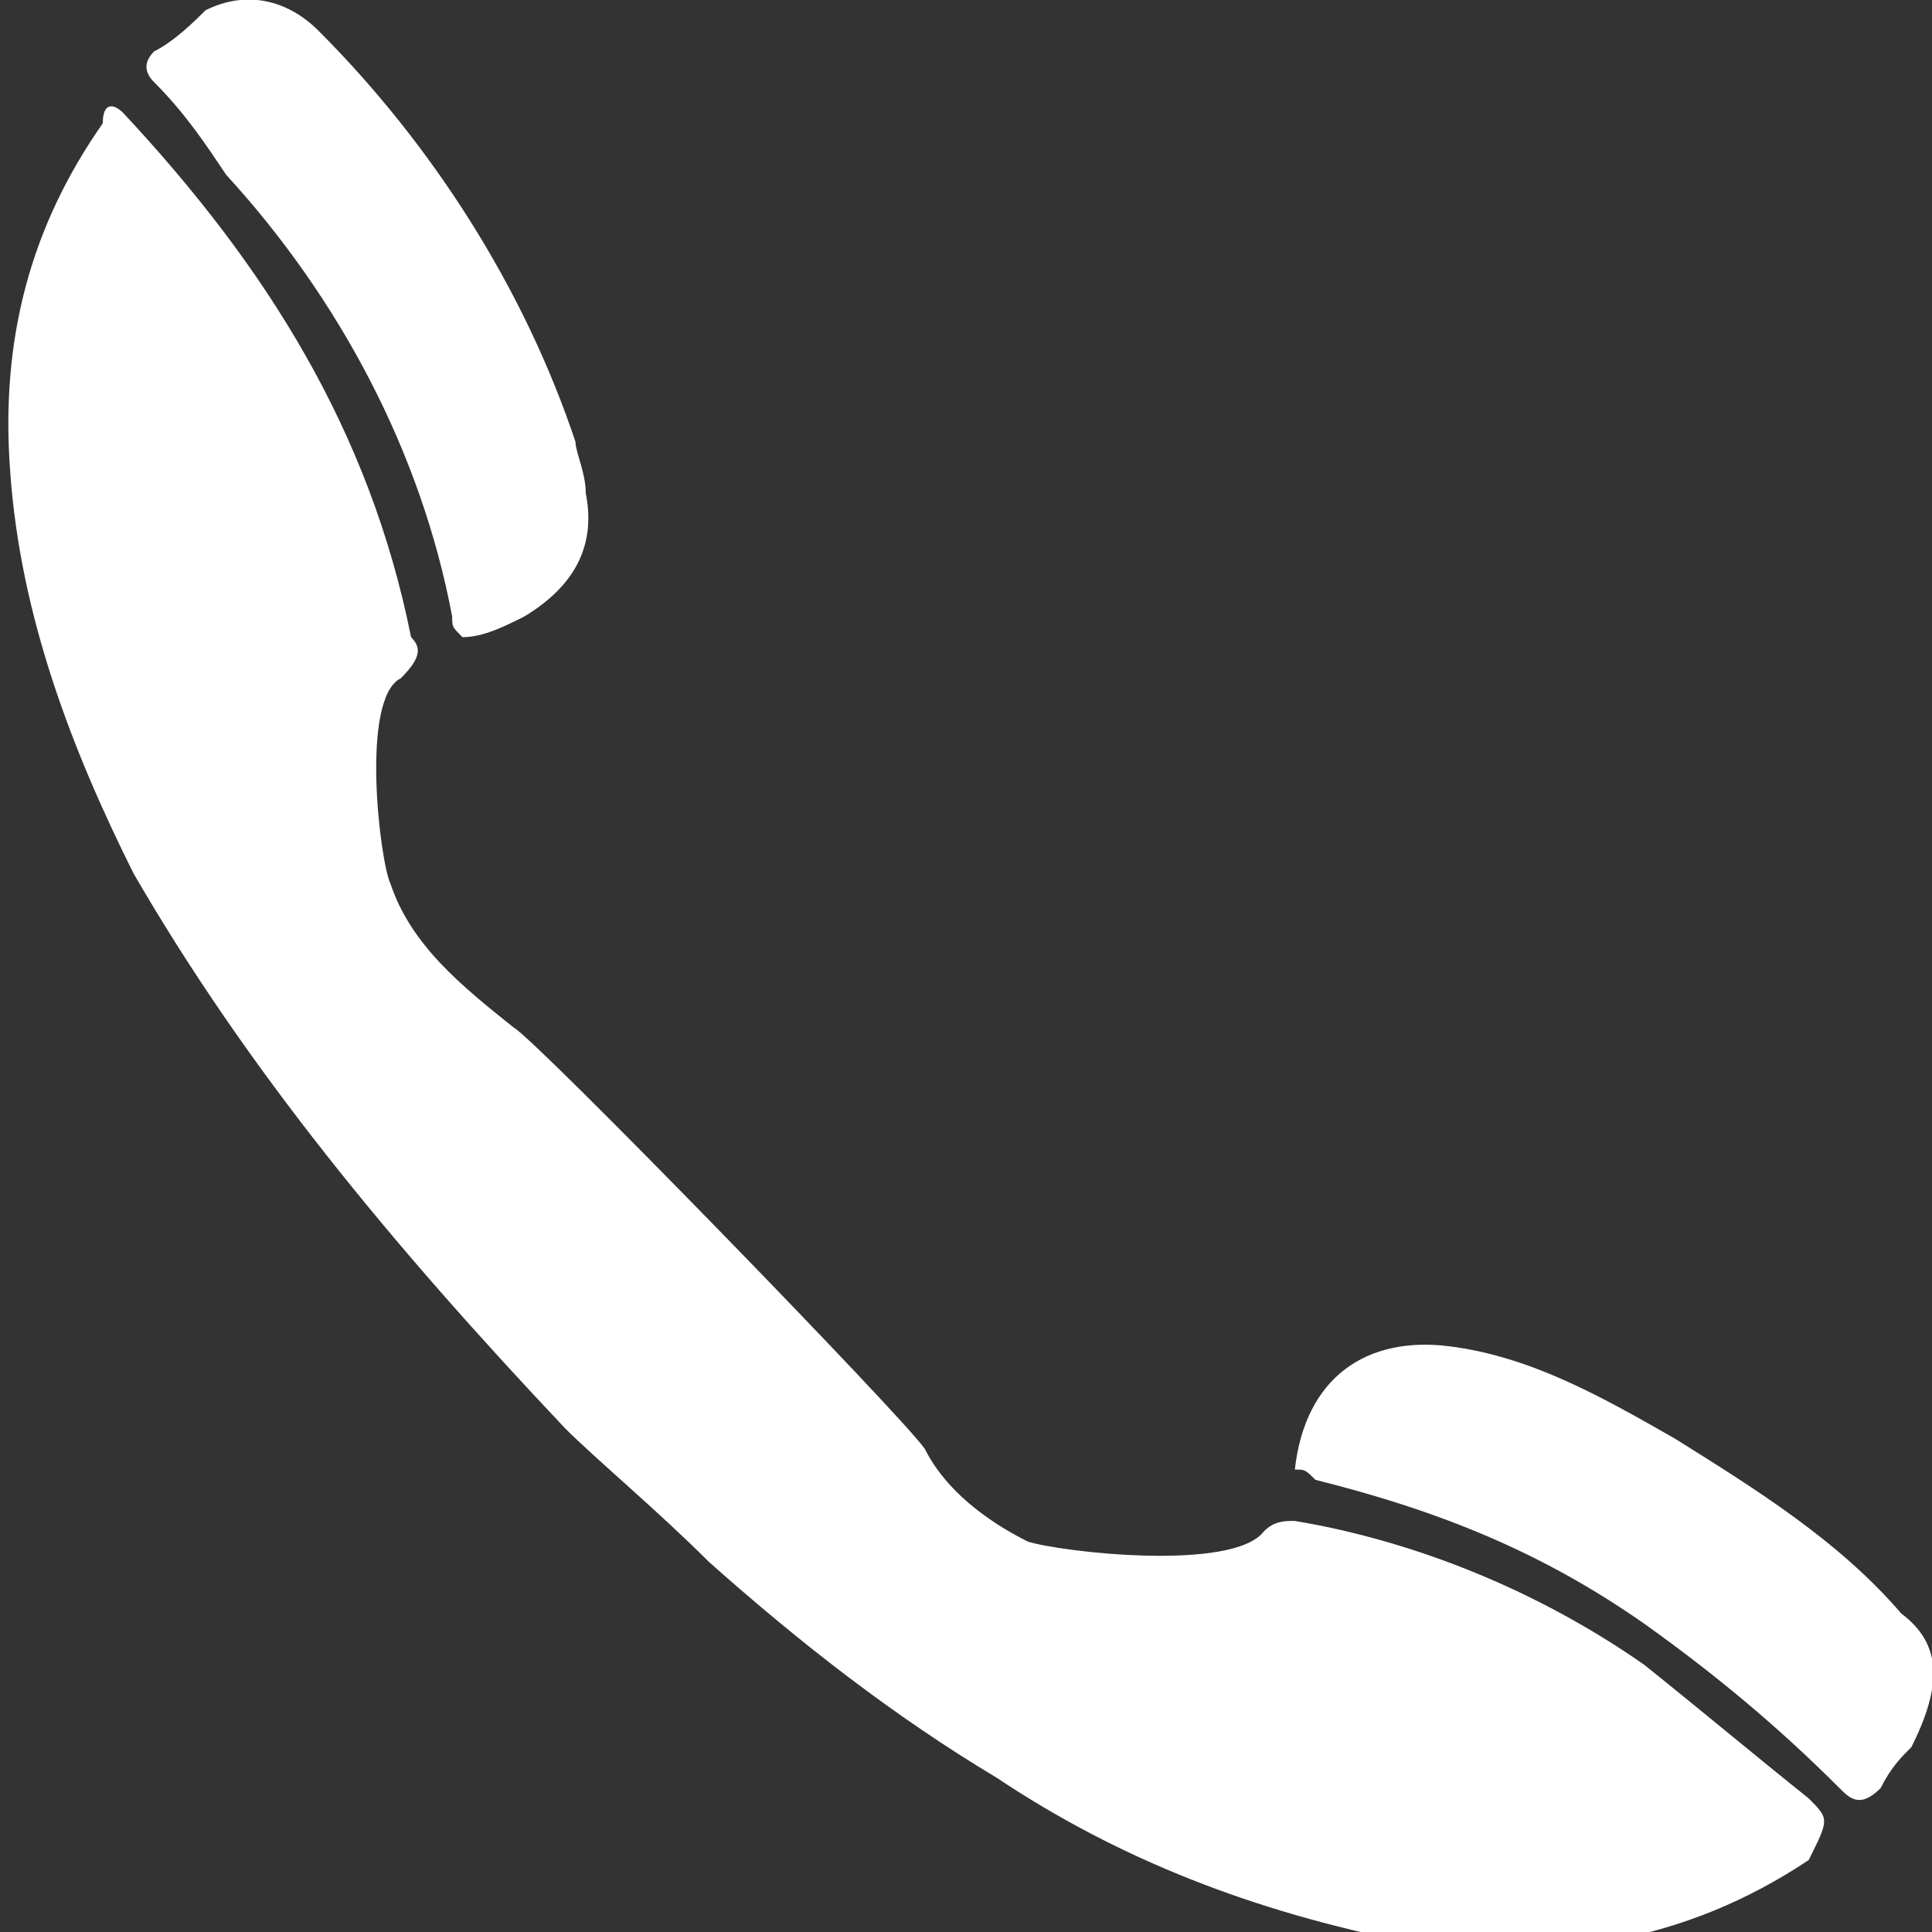
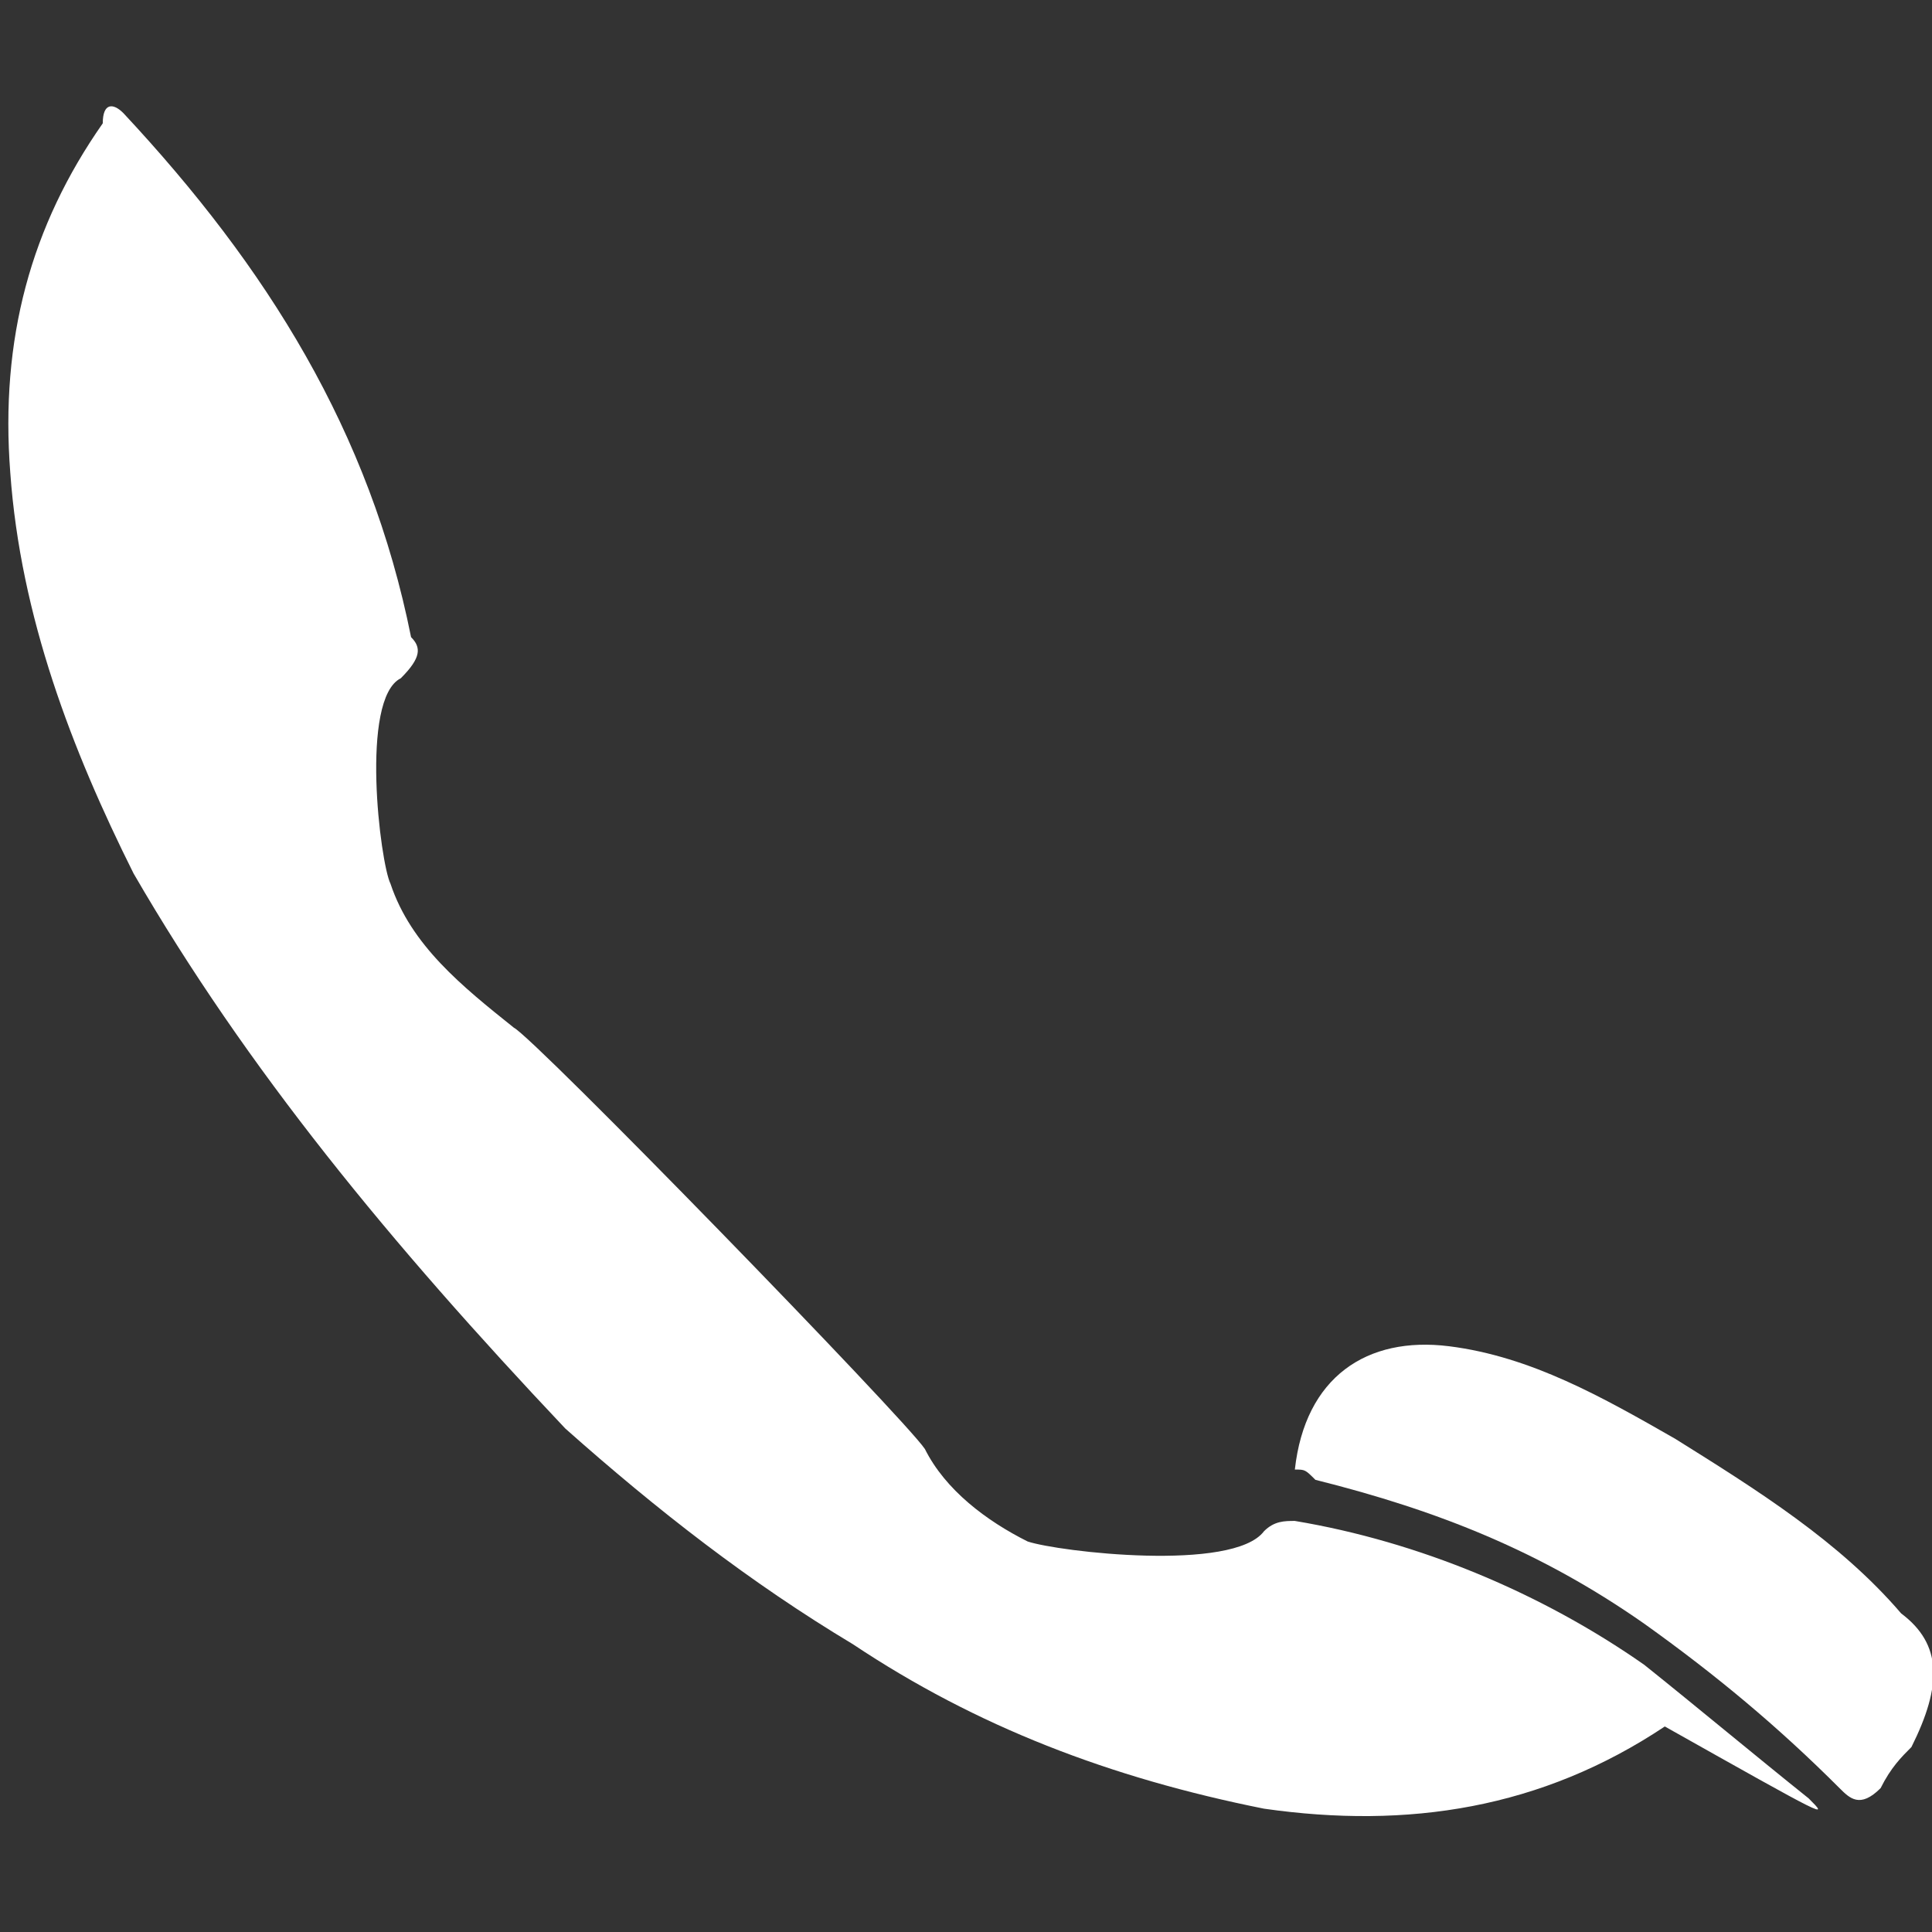
<svg xmlns="http://www.w3.org/2000/svg" version="1.1" id="レイヤー_1" x="0px" y="0px" width="18.8px" height="18.8px" viewBox="0 0 18.8 18.8" style="enable-background:new 0 0 18.8 18.8;" xml:space="preserve">
  <rect x="0" y="0" width="18.8" height="18.8" fill="#333333" stroke="none" />
  <style type="text/css">
	.st0{fill:#FFFFFF;}
</style>
  <g>
-     <path class="st0" d="M17.6,17.5c-0.5-0.4-1.1-0.9-1.6-1.3c-1-0.7-2.2-1.2-3.4-1.4c-0.1,0-0.2,0-0.3,0.1c-0.3,0.4-2,0.2-2.3,0.1   c-0.4-0.2-0.8-0.5-1-0.9c-0.2-0.3-3.8-4-4-4.1C4.5,9.6,4,9.2,3.8,8.6c-0.1-0.2-0.3-1.8,0.1-2C4.1,6.4,4.1,6.3,4,6.2   c-0.4-2-1.4-3.6-2.8-5.1C1.1,1,1,1,1,1.2c-0.7,1-1,2.1-0.9,3.4c0.1,1.4,0.6,2.7,1.2,3.9c1.1,1.9,2.5,3.6,4.2,5.4   c0.3,0.3,0.9,0.8,1.4,1.3c0.9,0.8,1.8,1.5,2.8,2.1c1.2,0.8,2.5,1.3,4,1.6c1.4,0.2,2.7,0,3.9-0.8C17.8,17.7,17.8,17.7,17.6,17.5z" />
+     <path class="st0" d="M17.6,17.5c-0.5-0.4-1.1-0.9-1.6-1.3c-1-0.7-2.2-1.2-3.4-1.4c-0.1,0-0.2,0-0.3,0.1c-0.3,0.4-2,0.2-2.3,0.1   c-0.4-0.2-0.8-0.5-1-0.9c-0.2-0.3-3.8-4-4-4.1C4.5,9.6,4,9.2,3.8,8.6c-0.1-0.2-0.3-1.8,0.1-2C4.1,6.4,4.1,6.3,4,6.2   c-0.4-2-1.4-3.6-2.8-5.1C1.1,1,1,1,1,1.2c-0.7,1-1,2.1-0.9,3.4c0.1,1.4,0.6,2.7,1.2,3.9c1.1,1.9,2.5,3.6,4.2,5.4   c0.9,0.8,1.8,1.5,2.8,2.1c1.2,0.8,2.5,1.3,4,1.6c1.4,0.2,2.7,0,3.9-0.8C17.8,17.7,17.8,17.7,17.6,17.5z" />
    <path class="st0" d="M18.5,15.7c-0.6-0.7-1.4-1.2-2.2-1.7c-0.7-0.4-1.4-0.8-2.2-0.9c-0.8-0.1-1.4,0.3-1.5,1.2c0.1,0,0.1,0,0.2,0.1   c1.2,0.3,2.2,0.7,3.2,1.4c0.7,0.5,1.3,1,1.9,1.6c0.1,0.1,0.2,0.2,0.4,0c0.1-0.2,0.2-0.3,0.3-0.4C18.9,16.4,18.9,16,18.5,15.7z" />
-     <path class="st0" d="M2.2,1.7C3.3,2.9,4.1,4.4,4.4,6c0,0.1,0,0.1,0.1,0.2C4.7,6.2,4.9,6.1,5.1,6c0.5-0.3,0.7-0.7,0.6-1.2   c0-0.2-0.1-0.4-0.1-0.5c-0.5-1.5-1.4-2.9-2.5-4C2.8,0,2.4-0.1,2,0.1C1.9,0.2,1.7,0.4,1.5,0.5c-0.1,0.1-0.1,0.2,0,0.3   C1.8,1.1,2,1.4,2.2,1.7z" />
  </g>
</svg>